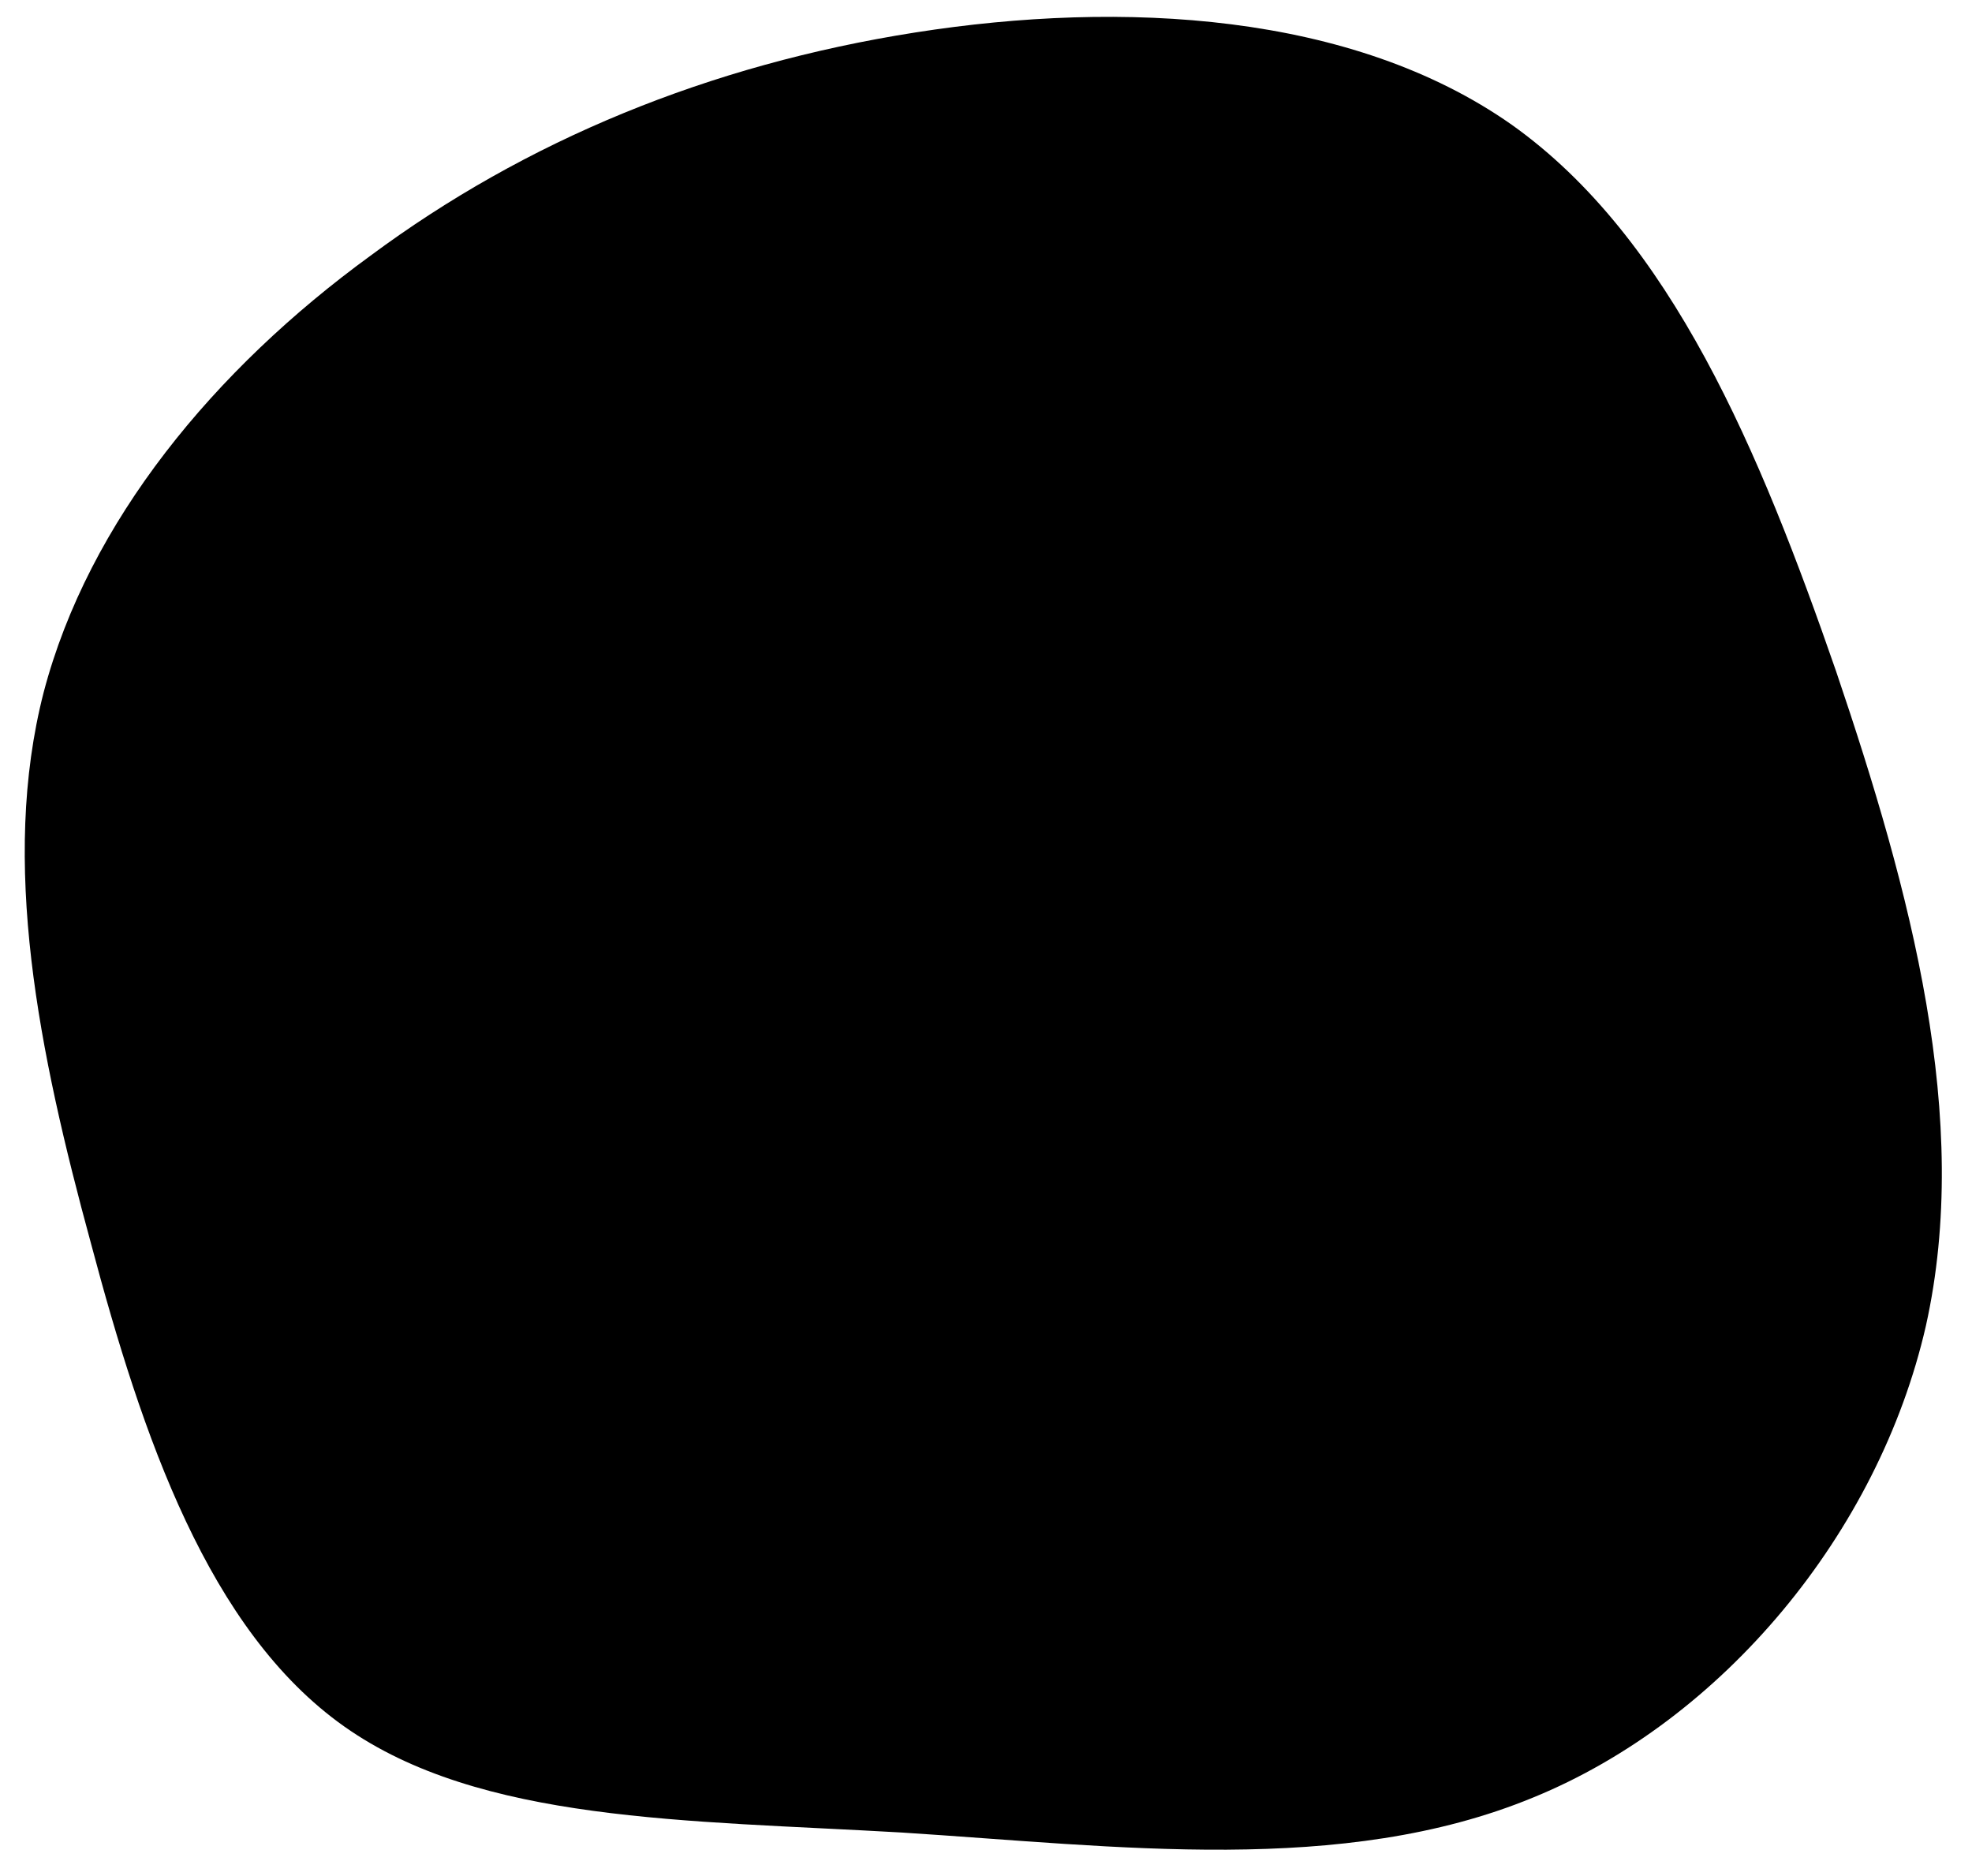
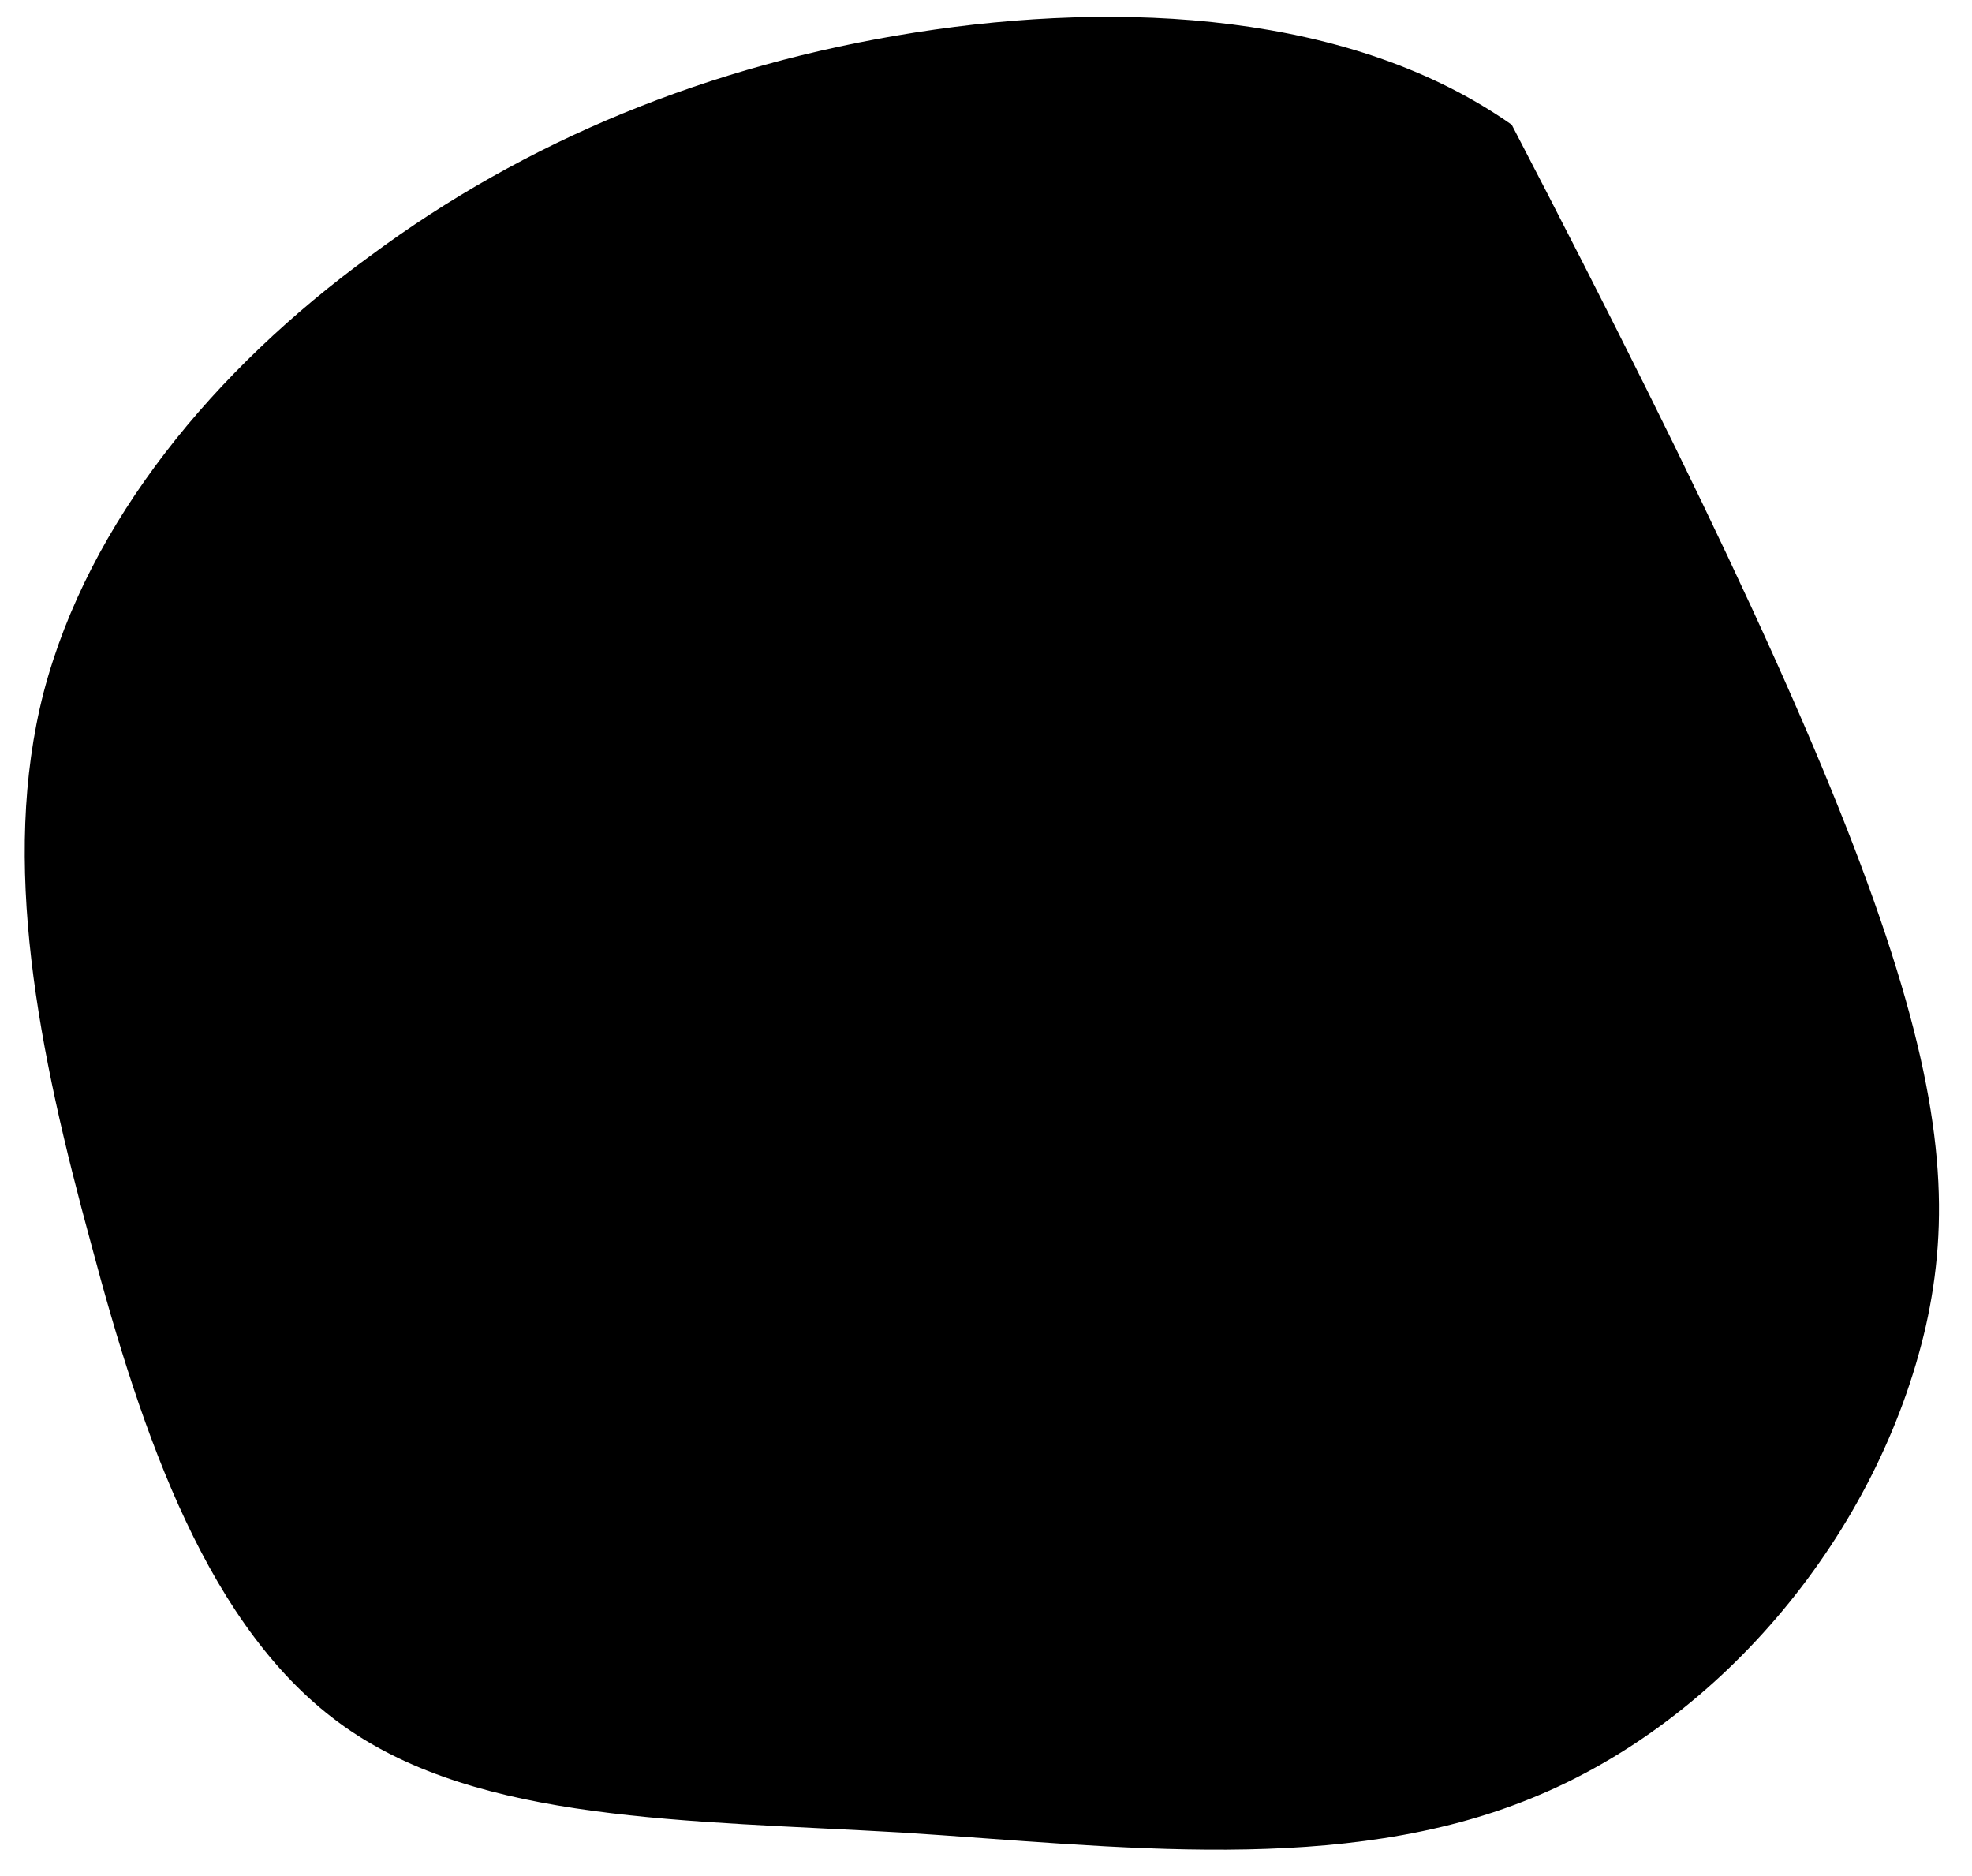
<svg xmlns="http://www.w3.org/2000/svg" fill="#000000" height="150.4" preserveAspectRatio="xMidYMid meet" version="1" viewBox="28.5 21.8 158.1 150.4" width="158.1" zoomAndPan="magnify">
  <g id="change1_1">
-     <path d="M49.7,-68.2C62.5,-59.1,69.6,-42,75.7,-24.4C81.7,-6.7,86.6,11.5,82.9,28.1C79.1,44.7,66.6,59.7,51.4,65.9C36.1,72.2,18.1,69.8,0.8,68.7C-16.5,67.7,-33,67.9,-43.9,60.2C-54.8,52.5,-60.1,36.9,-64.2,21.5C-68.4,6.1,-71.5,-9.1,-68,-22.7C-64.4,-36.4,-54.3,-48.6,-41.8,-57.7C-29.4,-66.9,-14.7,-73,1.9,-75.6C18.5,-78.2,36.9,-77.2,49.7,-68.2Z" fill="#000000" transform="translate(100 100)" />
+     <path d="M49.7,-68.2C81.7,-6.7,86.6,11.5,82.9,28.1C79.1,44.7,66.6,59.7,51.4,65.9C36.1,72.2,18.1,69.8,0.8,68.7C-16.5,67.7,-33,67.9,-43.9,60.2C-54.8,52.5,-60.1,36.9,-64.2,21.5C-68.4,6.1,-71.5,-9.1,-68,-22.7C-64.4,-36.4,-54.3,-48.6,-41.8,-57.7C-29.4,-66.9,-14.7,-73,1.9,-75.6C18.5,-78.2,36.9,-77.2,49.7,-68.2Z" fill="#000000" transform="translate(100 100)" />
  </g>
</svg>